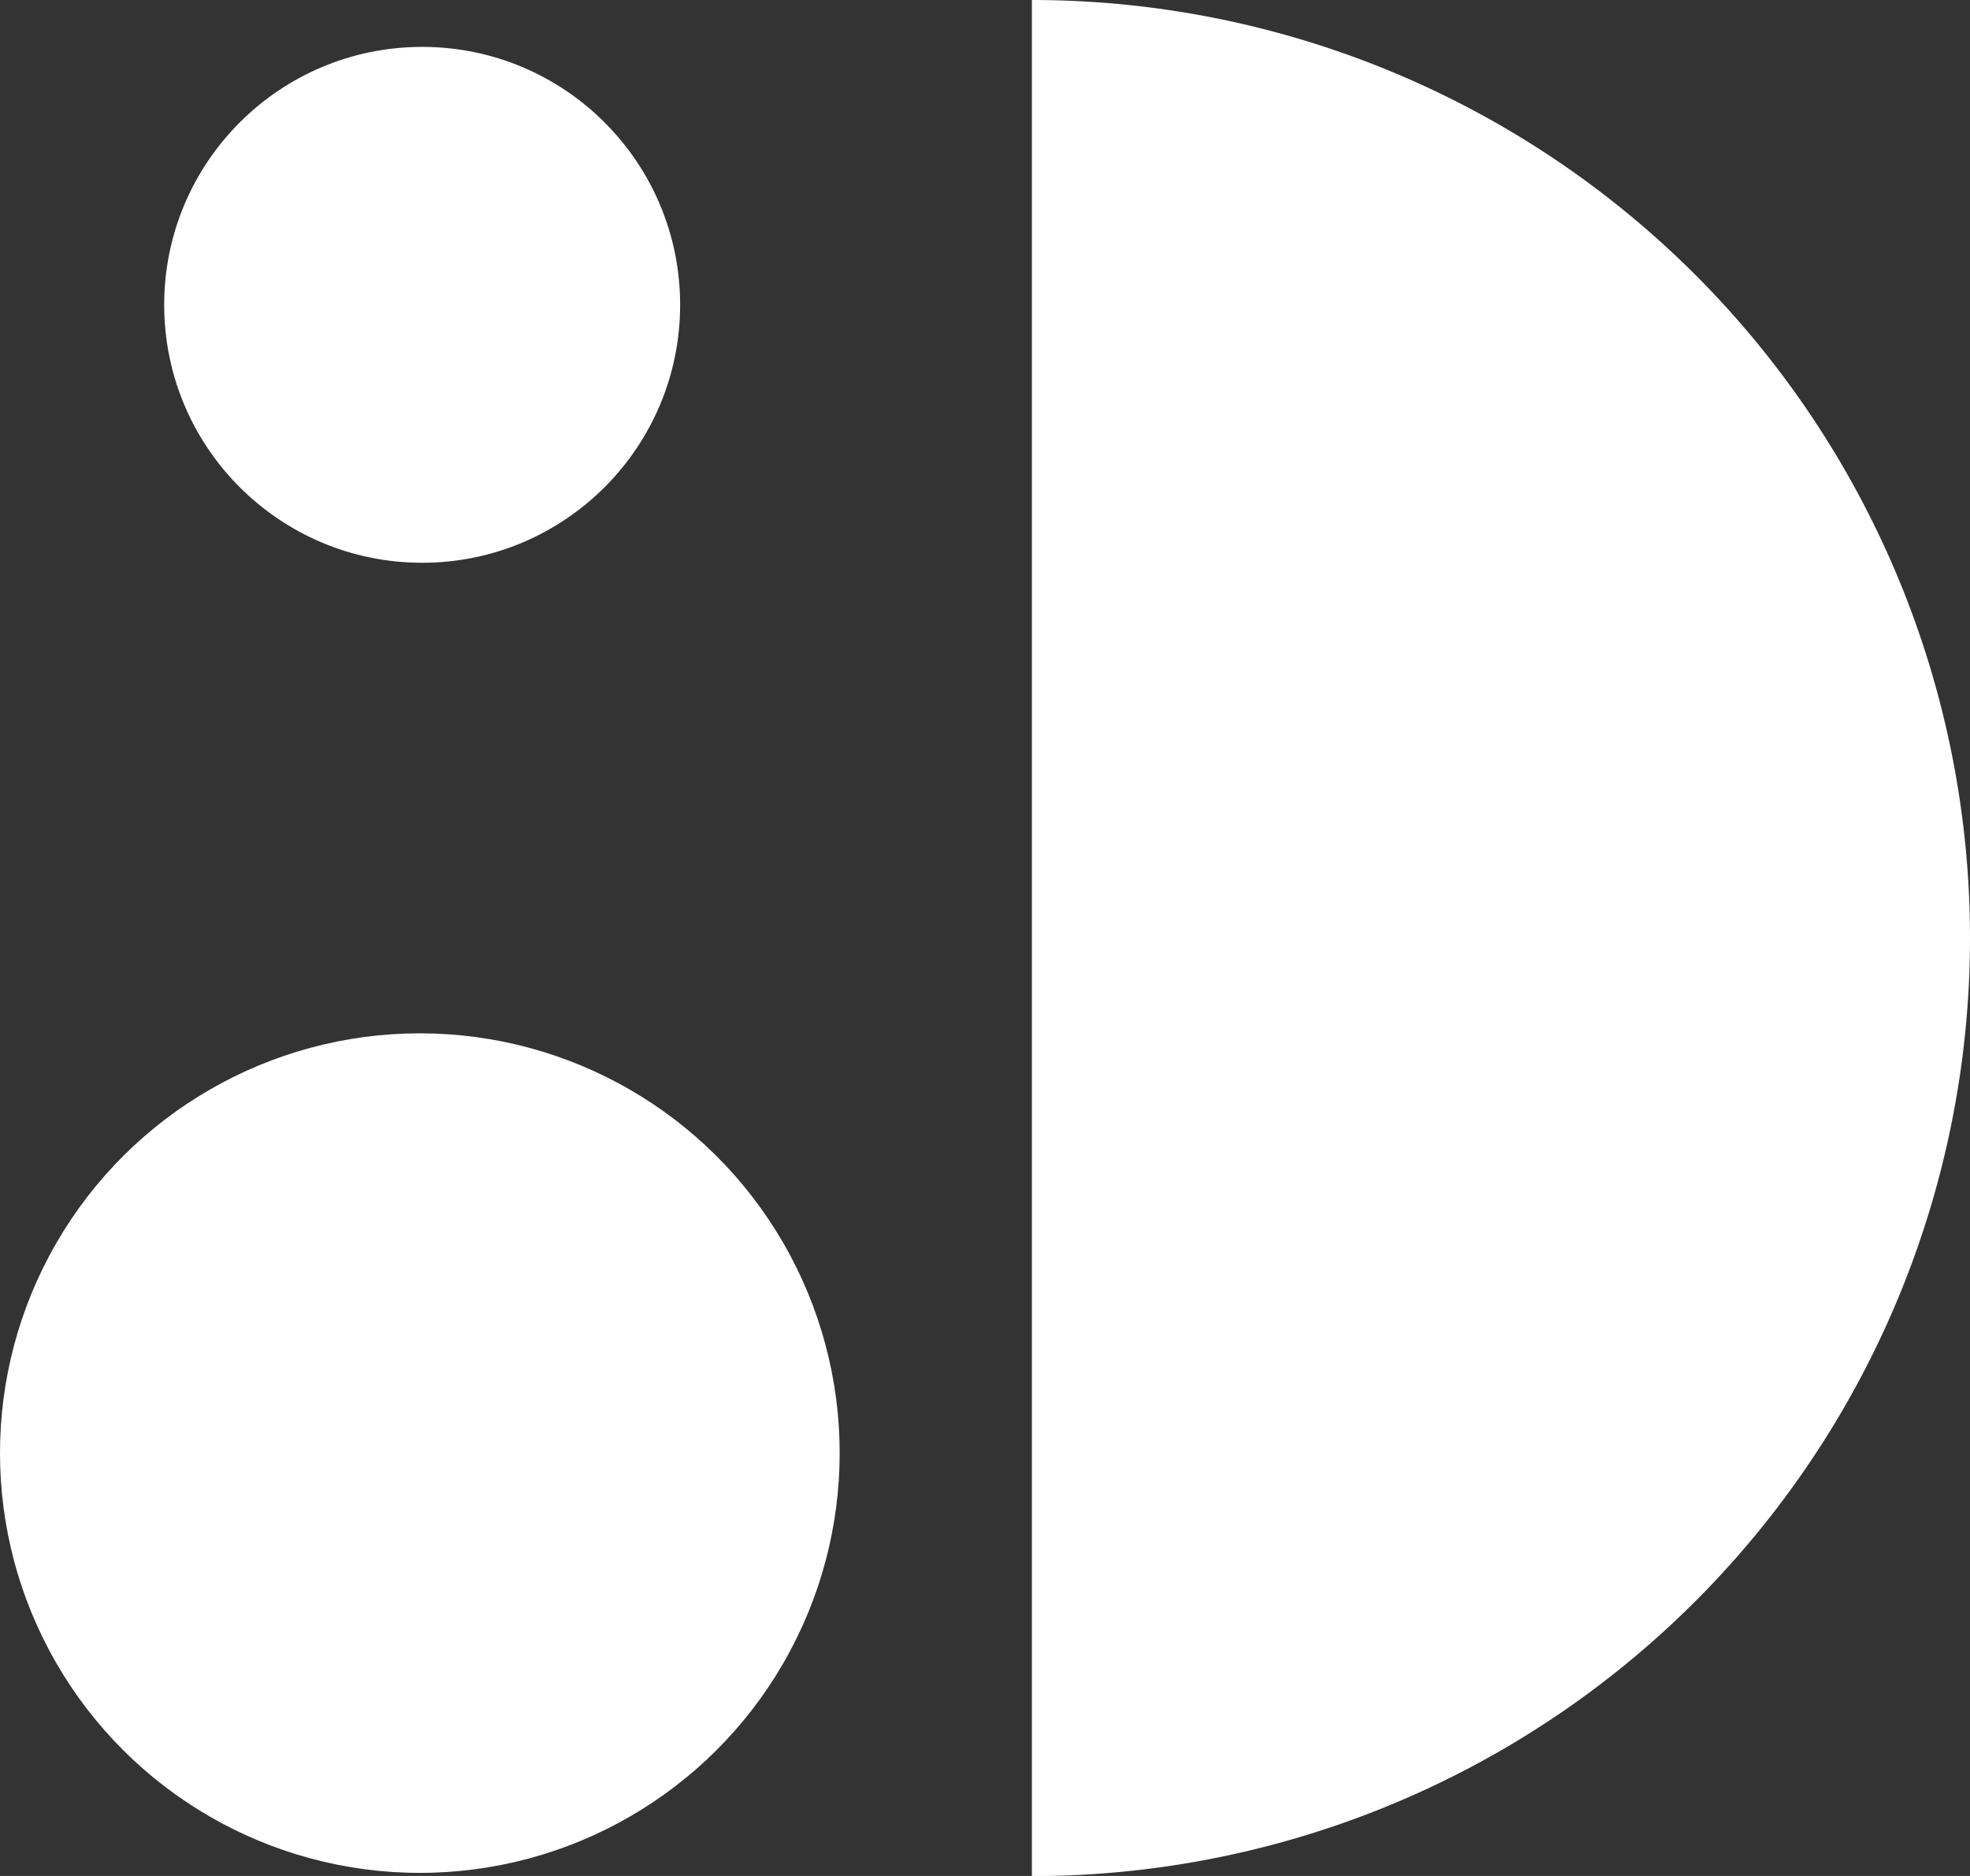
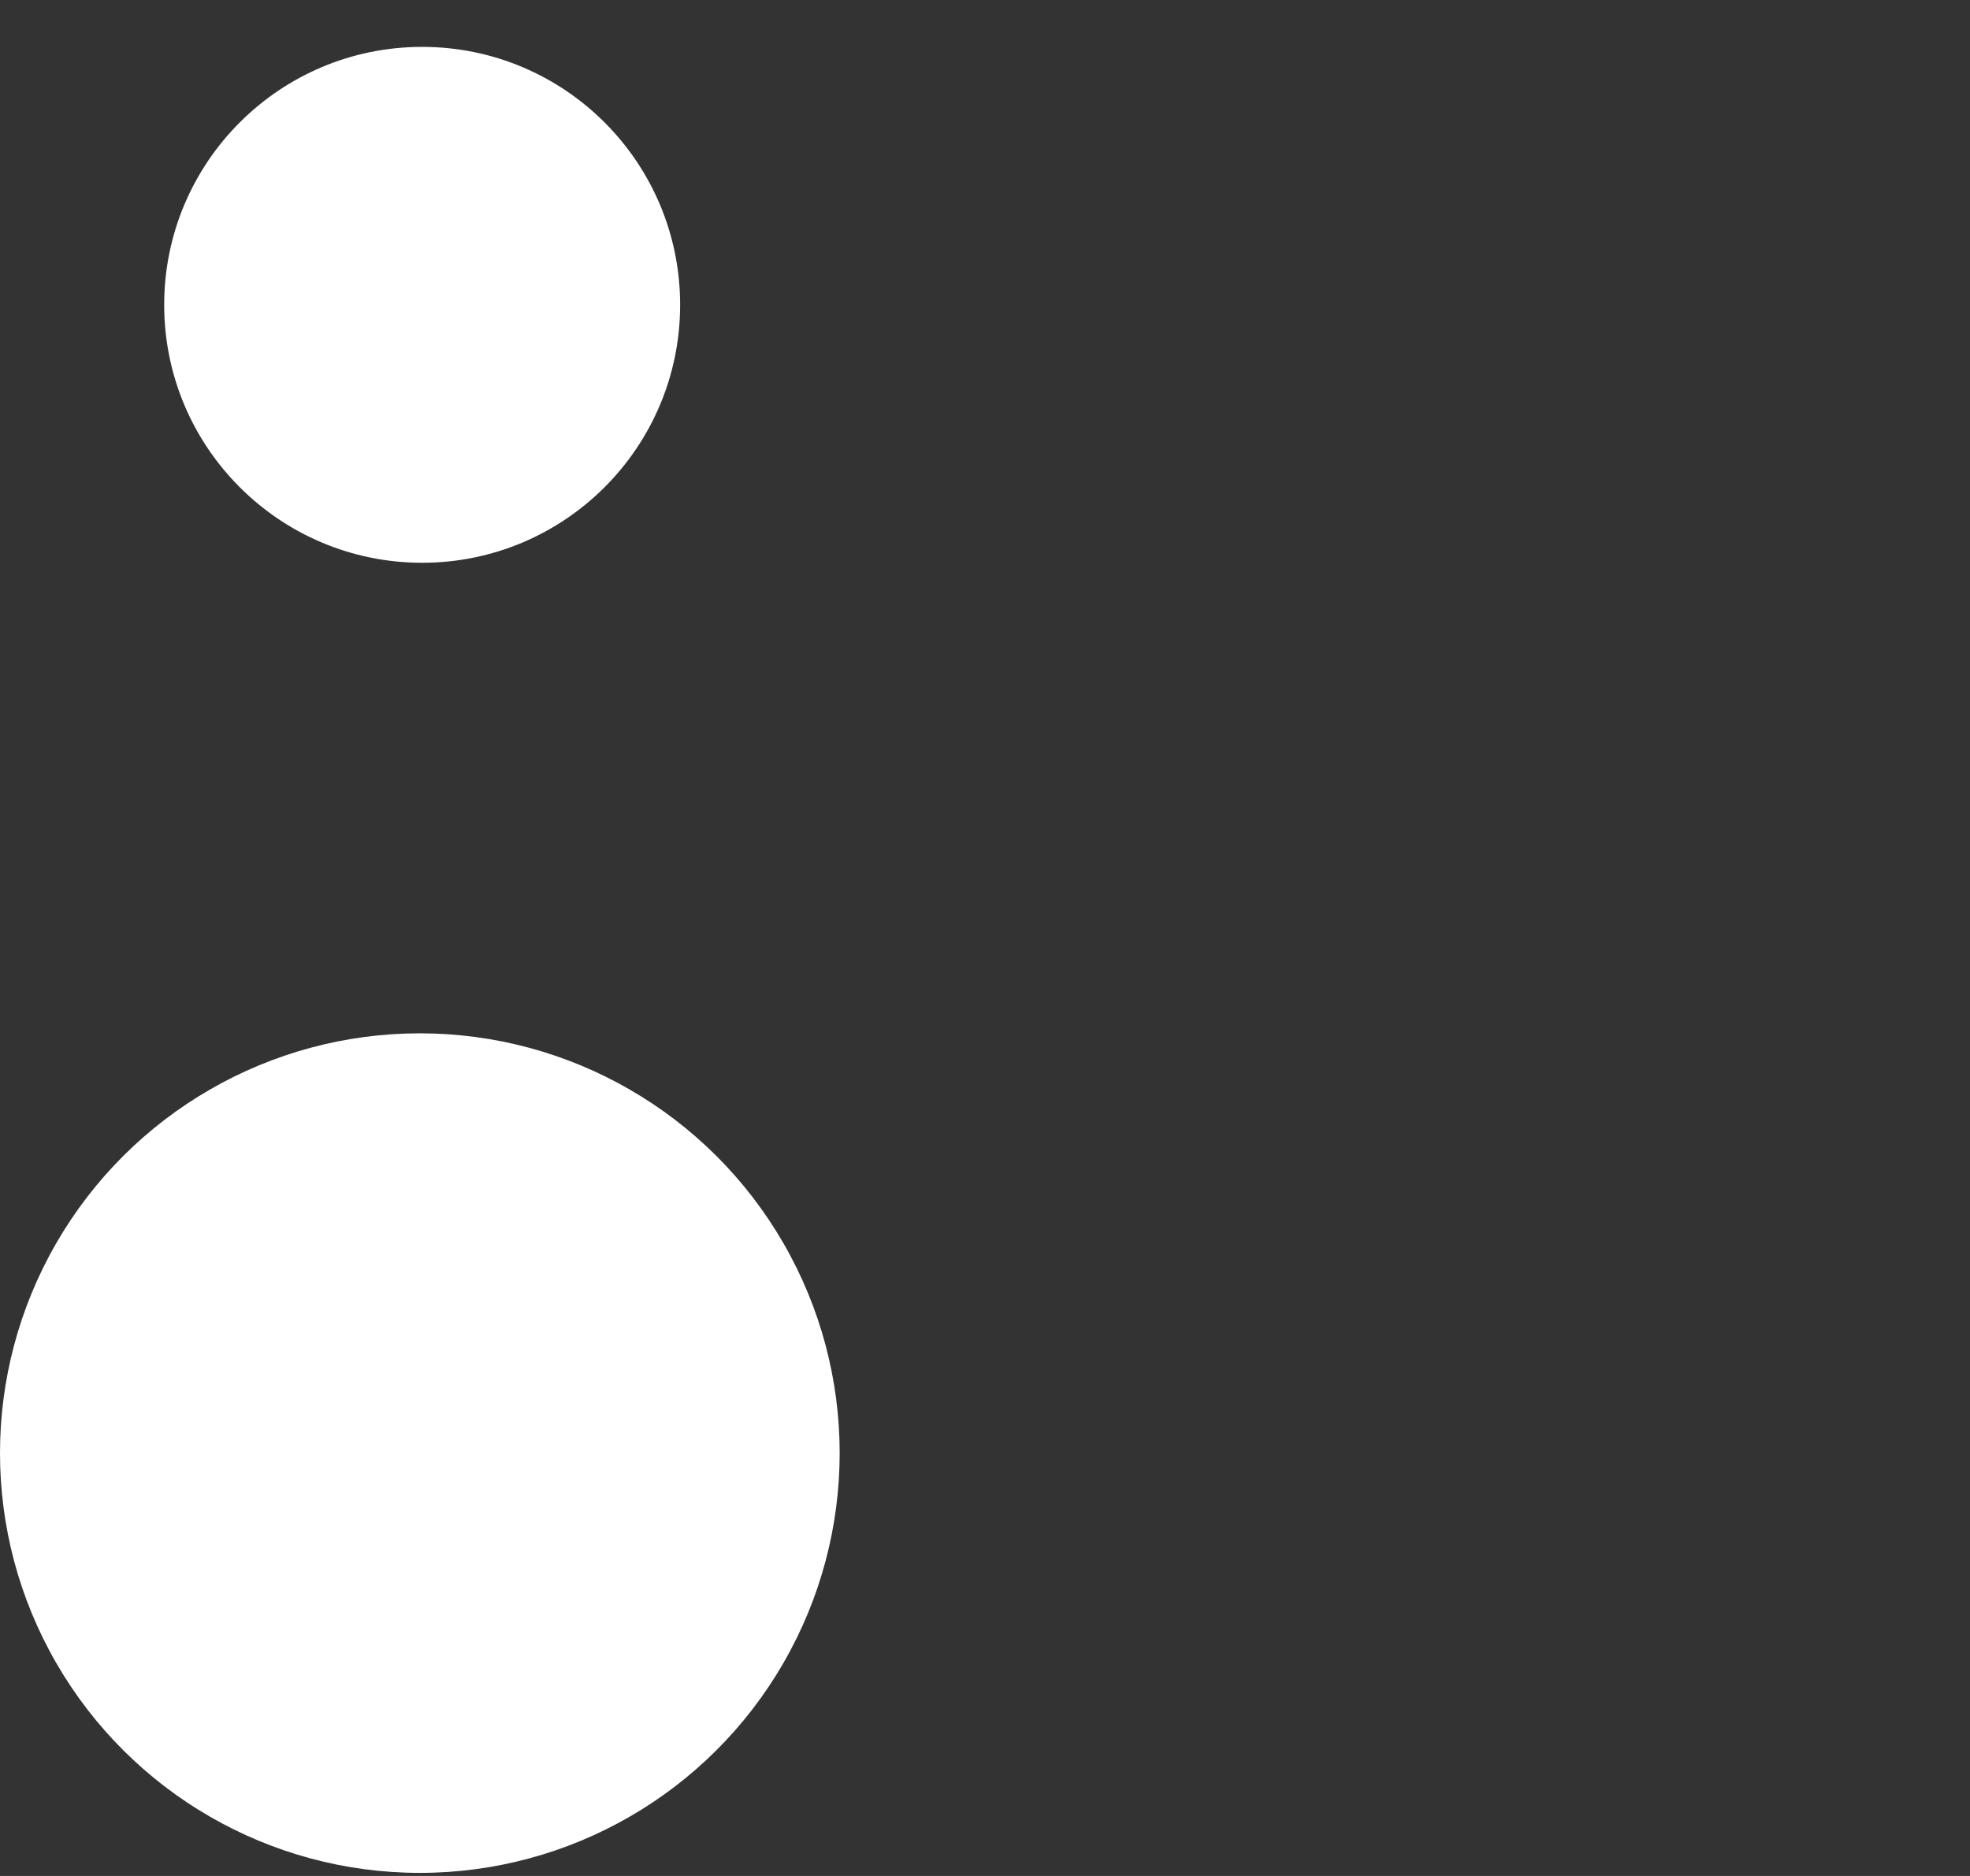
<svg xmlns="http://www.w3.org/2000/svg" width="61" height="58.095" viewBox="0 0 61 58.095">
  <rect x="0" y="0" width="61" height="58.095" fill="#333333" stroke="none" />
  <g id="Page-1" transform="translate(-0.5 -0.5)">
    <g id="ic-003" transform="translate(0.5 0.5)">
      <g id="Group_11792" data-name="Group 11792" transform="translate(0 0)">
        <g id="Group-12" transform="translate(61 0) rotate(90)">
-           <path id="Combined-Shape" d="M29.048,0A29.048,29.048,0,0,1,58.1,29.048H0A29.048,29.048,0,0,1,29.048,0Z" fill="#fff" />
          <circle id="Oval-Copy-6" cx="7.988" cy="7.988" r="7.988" transform="translate(1.452 39.94)" fill="#fff" />
          <circle id="Oval-Copy-7" cx="13" cy="13" r="13" transform="translate(32 35)" fill="#fff" />
        </g>
      </g>
    </g>
  </g>
</svg>